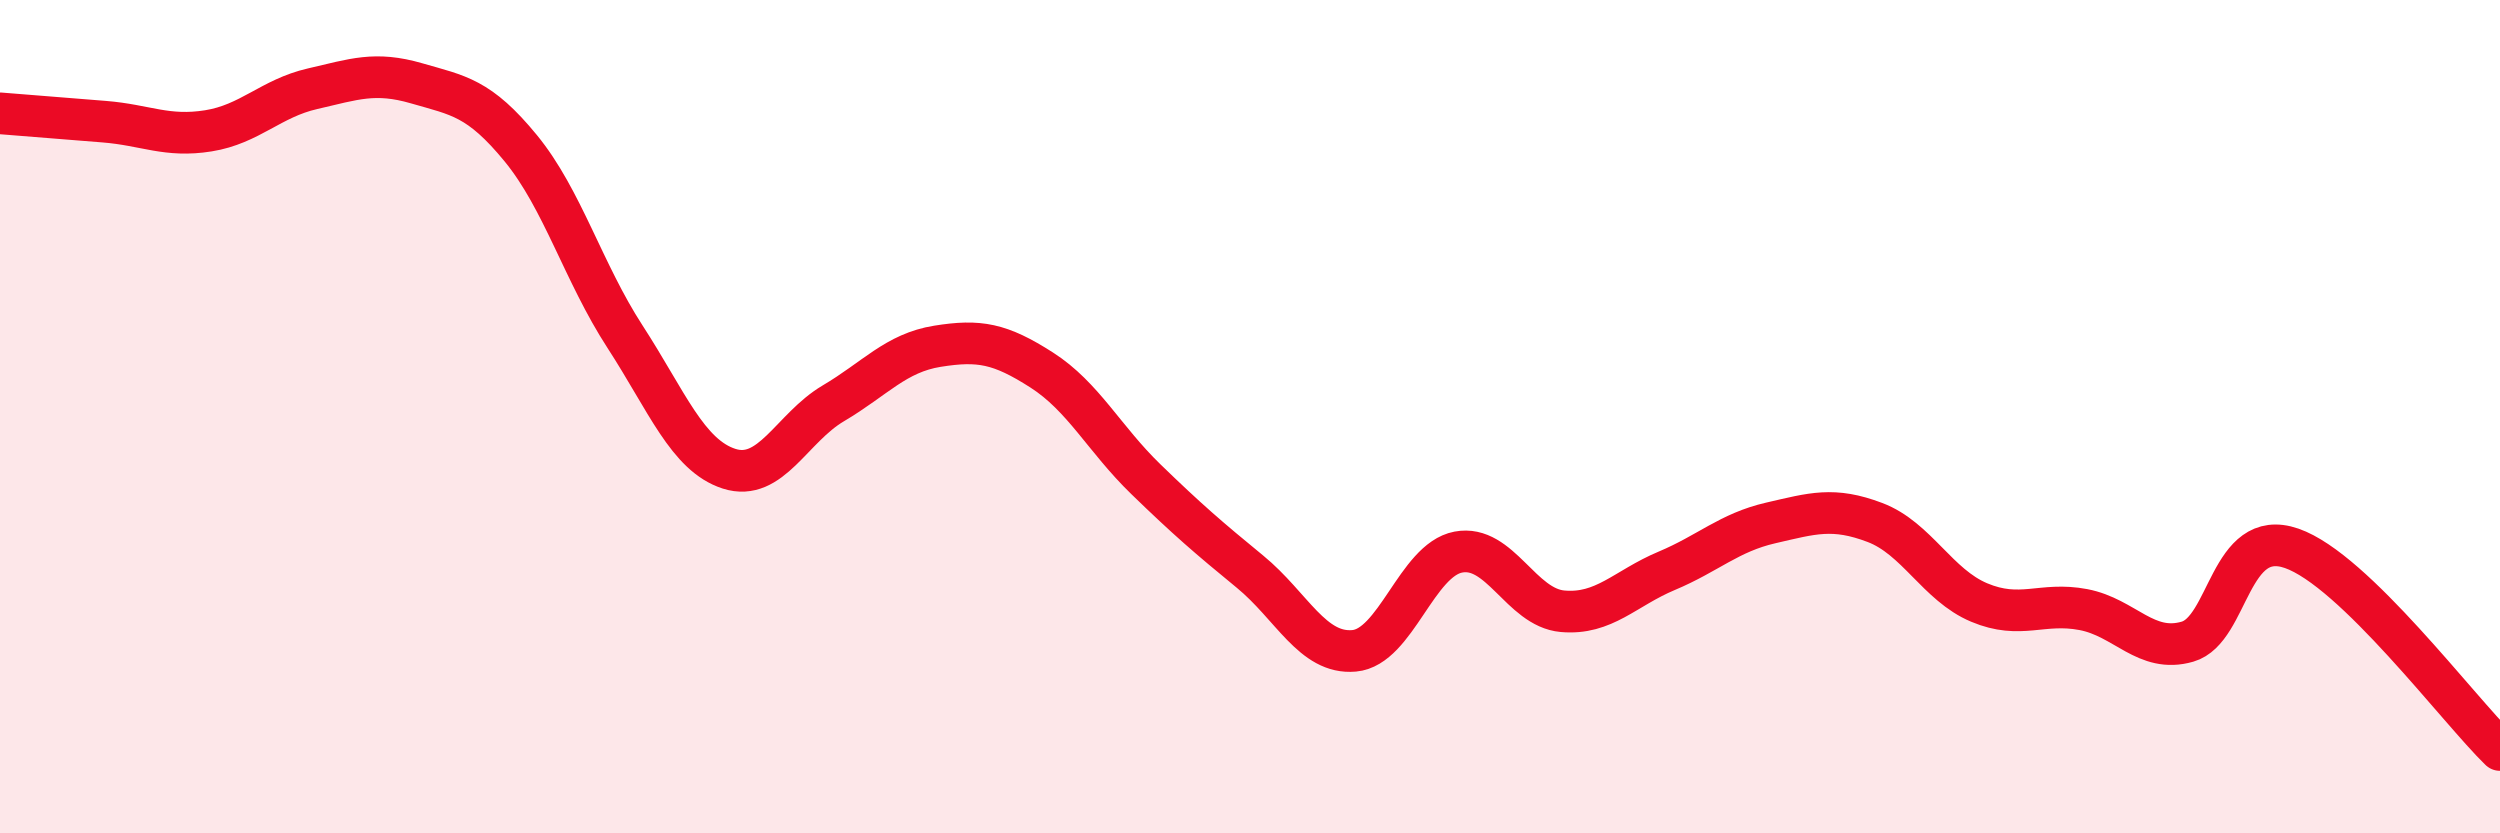
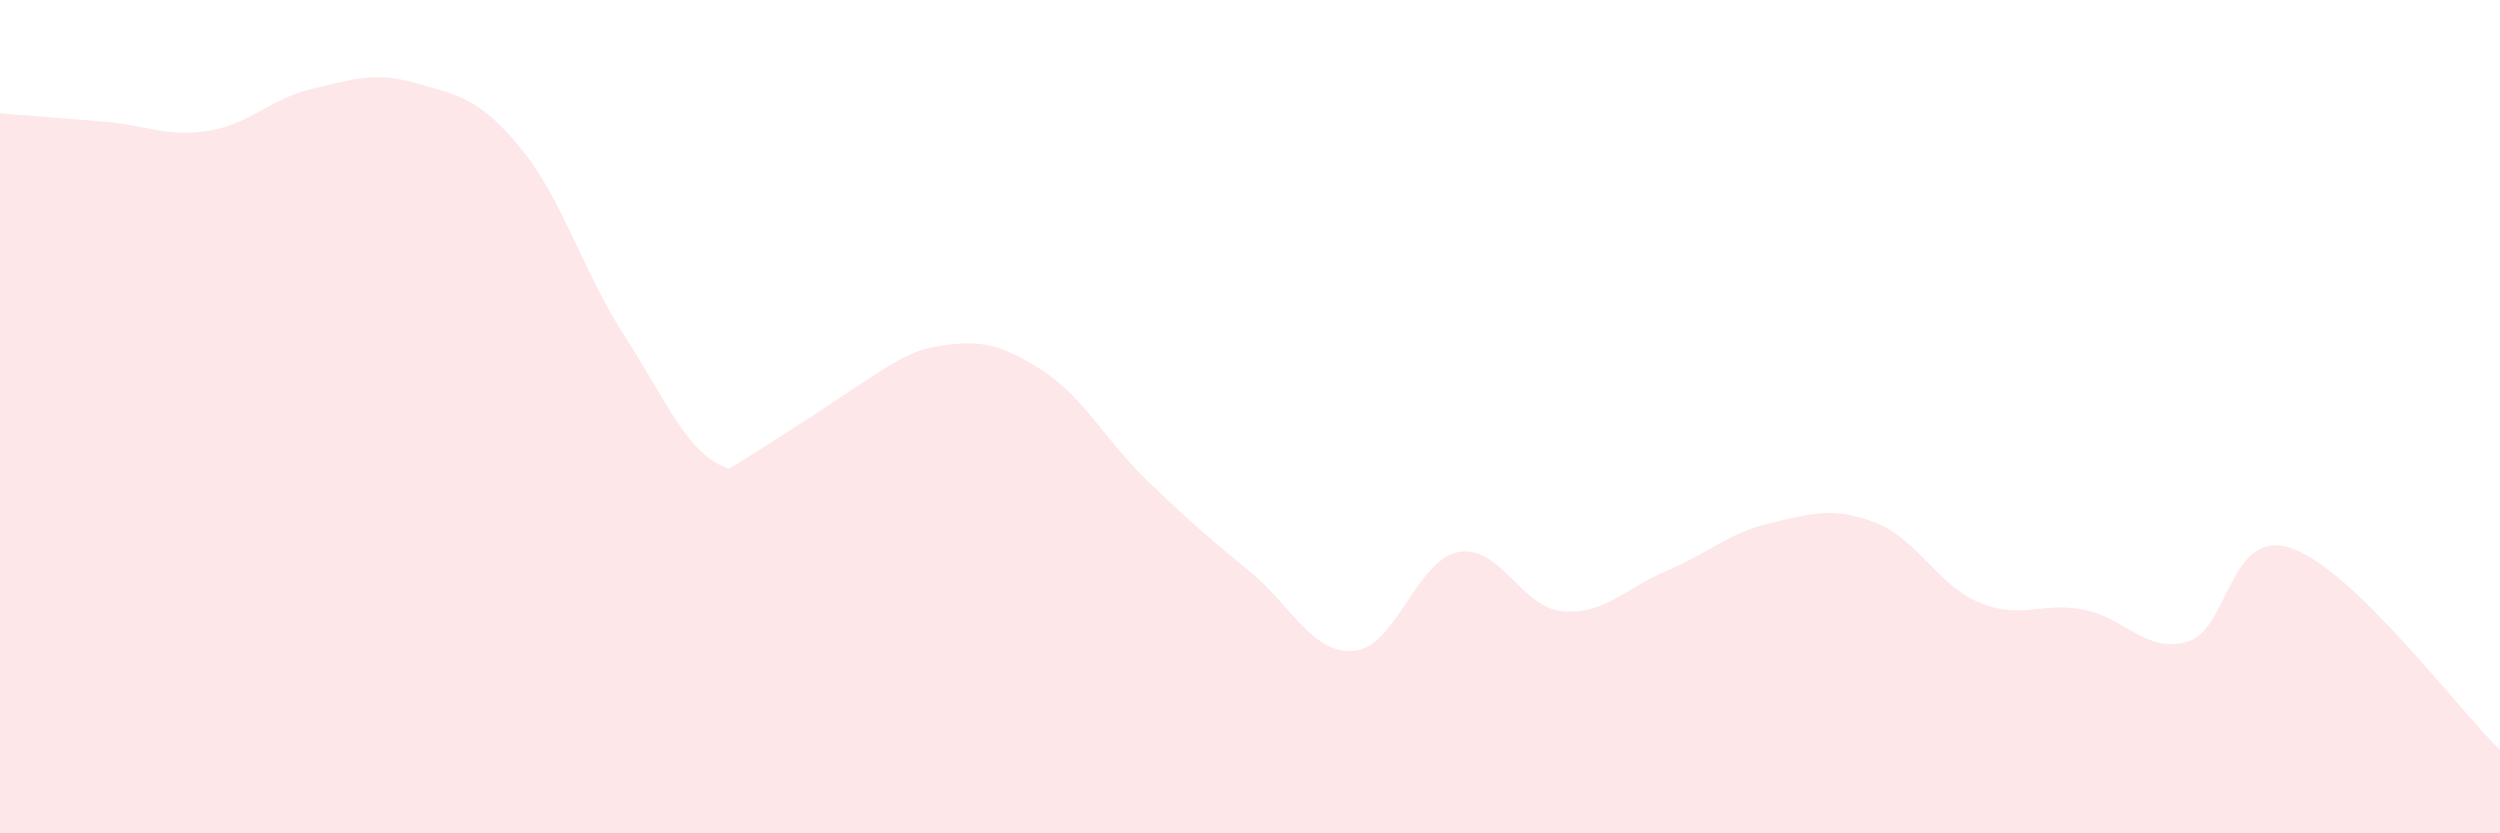
<svg xmlns="http://www.w3.org/2000/svg" width="60" height="20" viewBox="0 0 60 20">
-   <path d="M 0,2.72 C 0.5,2.76 1.5,2.84 2.5,2.92 C 3.5,3 4,3.3 5,3.14 C 6,2.98 6.5,2.36 7.5,2.13 C 8.5,1.9 9,1.71 10,2 C 11,2.29 11.5,2.34 12.5,3.56 C 13.5,4.78 14,6.54 15,8.08 C 16,9.62 16.5,10.93 17.5,11.25 C 18.5,11.57 19,10.27 20,9.68 C 21,9.09 21.5,8.47 22.5,8.31 C 23.5,8.15 24,8.24 25,8.88 C 26,9.52 26.5,10.53 27.5,11.5 C 28.5,12.47 29,12.9 30,13.72 C 31,14.54 31.5,15.71 32.5,15.62 C 33.5,15.53 34,13.44 35,13.25 C 36,13.06 36.5,14.58 37.5,14.67 C 38.5,14.76 39,14.12 40,13.7 C 41,13.28 41.5,12.78 42.5,12.55 C 43.5,12.32 44,12.16 45,12.54 C 46,12.92 46.5,14.04 47.5,14.46 C 48.5,14.88 49,14.44 50,14.63 C 51,14.82 51.5,15.69 52.5,15.4 C 53.5,15.11 53.5,12.64 55,13.16 C 56.5,13.68 59,17.03 60,18L60 20L0 20Z" fill="#EB0A25" opacity="0.1" stroke-linecap="round" stroke-linejoin="round" />
-   <path d="M 0,2.72 C 0.5,2.76 1.5,2.84 2.5,2.92 C 3.5,3 4,3.3 5,3.14 C 6,2.98 6.5,2.36 7.5,2.13 C 8.5,1.9 9,1.71 10,2 C 11,2.29 11.5,2.34 12.5,3.56 C 13.5,4.78 14,6.54 15,8.08 C 16,9.62 16.5,10.93 17.5,11.25 C 18.5,11.57 19,10.27 20,9.68 C 21,9.09 21.5,8.47 22.5,8.31 C 23.5,8.15 24,8.24 25,8.88 C 26,9.52 26.5,10.53 27.5,11.5 C 28.5,12.47 29,12.9 30,13.72 C 31,14.54 31.5,15.71 32.5,15.62 C 33.5,15.53 34,13.44 35,13.25 C 36,13.06 36.5,14.58 37.5,14.67 C 38.5,14.76 39,14.12 40,13.7 C 41,13.28 41.5,12.78 42.5,12.55 C 43.5,12.32 44,12.16 45,12.54 C 46,12.92 46.5,14.04 47.5,14.46 C 48.5,14.88 49,14.44 50,14.63 C 51,14.82 51.5,15.69 52.5,15.4 C 53.5,15.11 53.5,12.64 55,13.16 C 56.5,13.68 59,17.03 60,18" stroke="#EB0A25" stroke-width="1" fill="none" stroke-linecap="round" stroke-linejoin="round" />
+   <path d="M 0,2.72 C 0.5,2.76 1.5,2.84 2.5,2.92 C 3.5,3 4,3.3 5,3.14 C 6,2.98 6.5,2.36 7.5,2.13 C 8.5,1.9 9,1.71 10,2 C 11,2.29 11.5,2.34 12.5,3.56 C 13.5,4.78 14,6.54 15,8.08 C 16,9.62 16.5,10.93 17.5,11.25 C 21,9.09 21.5,8.47 22.5,8.31 C 23.5,8.15 24,8.24 25,8.88 C 26,9.52 26.5,10.53 27.5,11.5 C 28.5,12.47 29,12.9 30,13.72 C 31,14.54 31.5,15.71 32.5,15.62 C 33.5,15.53 34,13.44 35,13.25 C 36,13.06 36.5,14.58 37.5,14.67 C 38.5,14.76 39,14.12 40,13.7 C 41,13.28 41.5,12.78 42.5,12.55 C 43.5,12.32 44,12.16 45,12.54 C 46,12.92 46.5,14.04 47.5,14.46 C 48.5,14.88 49,14.44 50,14.63 C 51,14.82 51.5,15.69 52.5,15.4 C 53.5,15.11 53.5,12.64 55,13.16 C 56.5,13.68 59,17.03 60,18L60 20L0 20Z" fill="#EB0A25" opacity="0.1" stroke-linecap="round" stroke-linejoin="round" />
</svg>